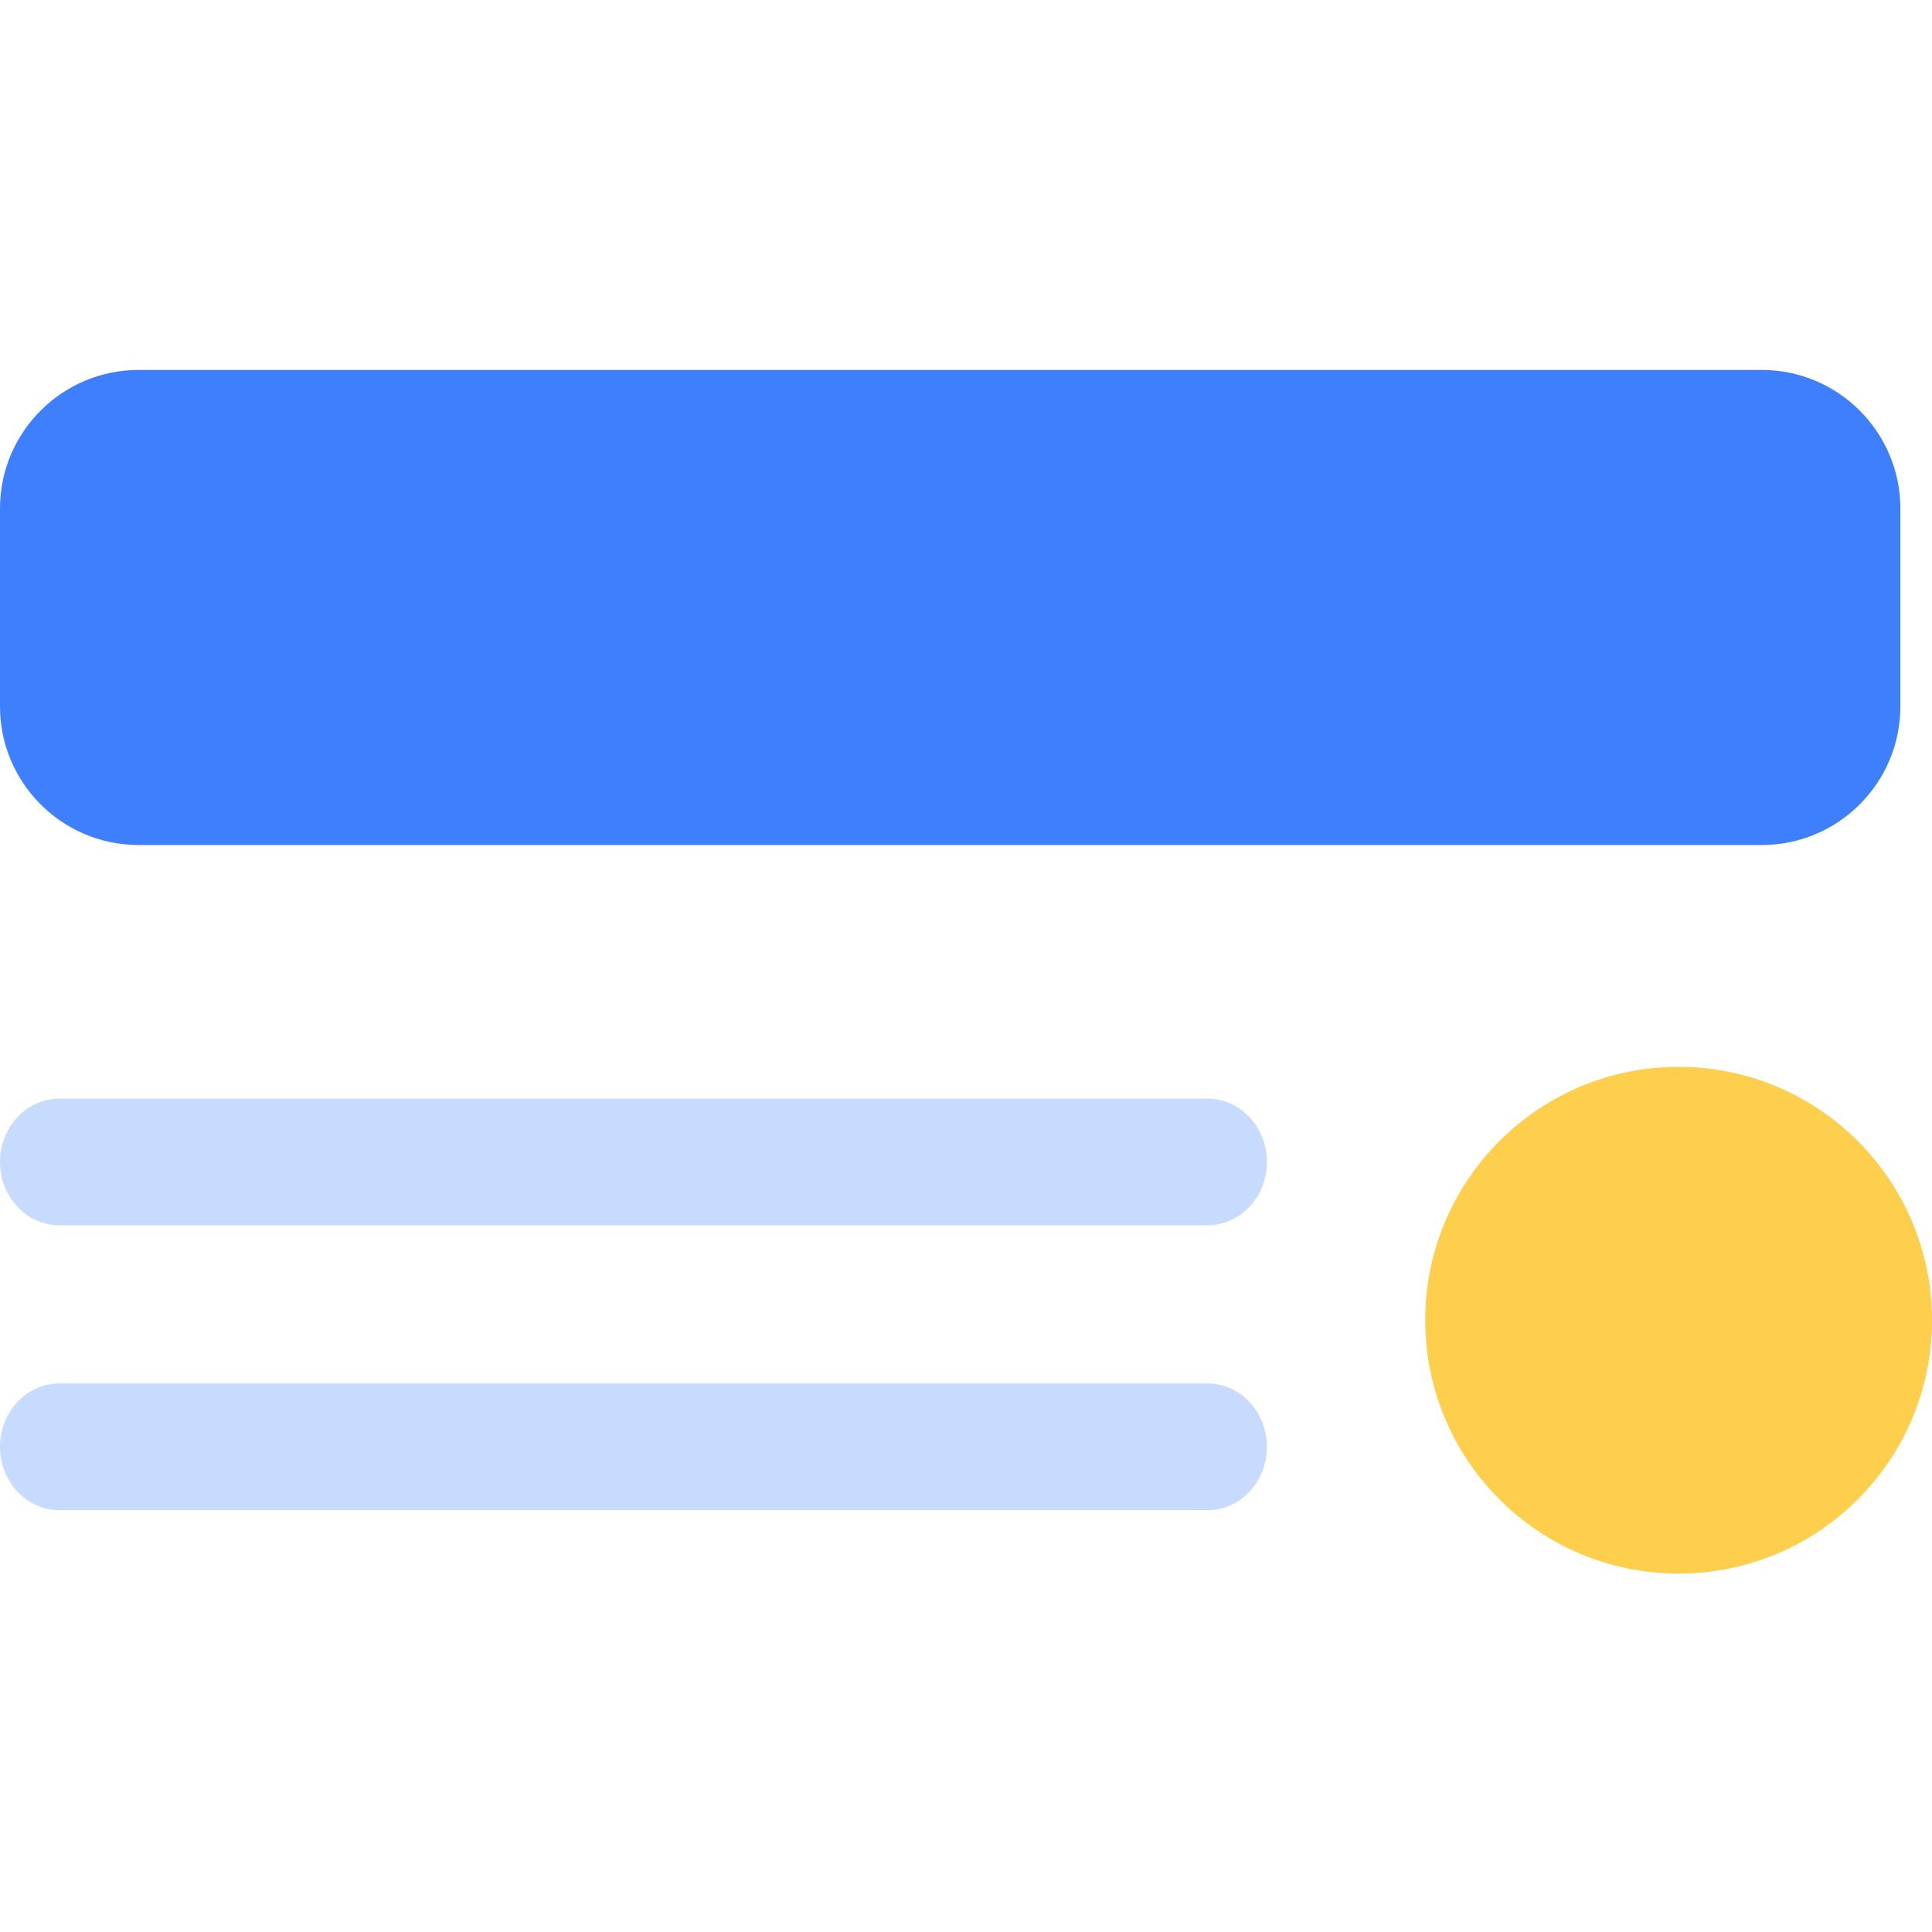
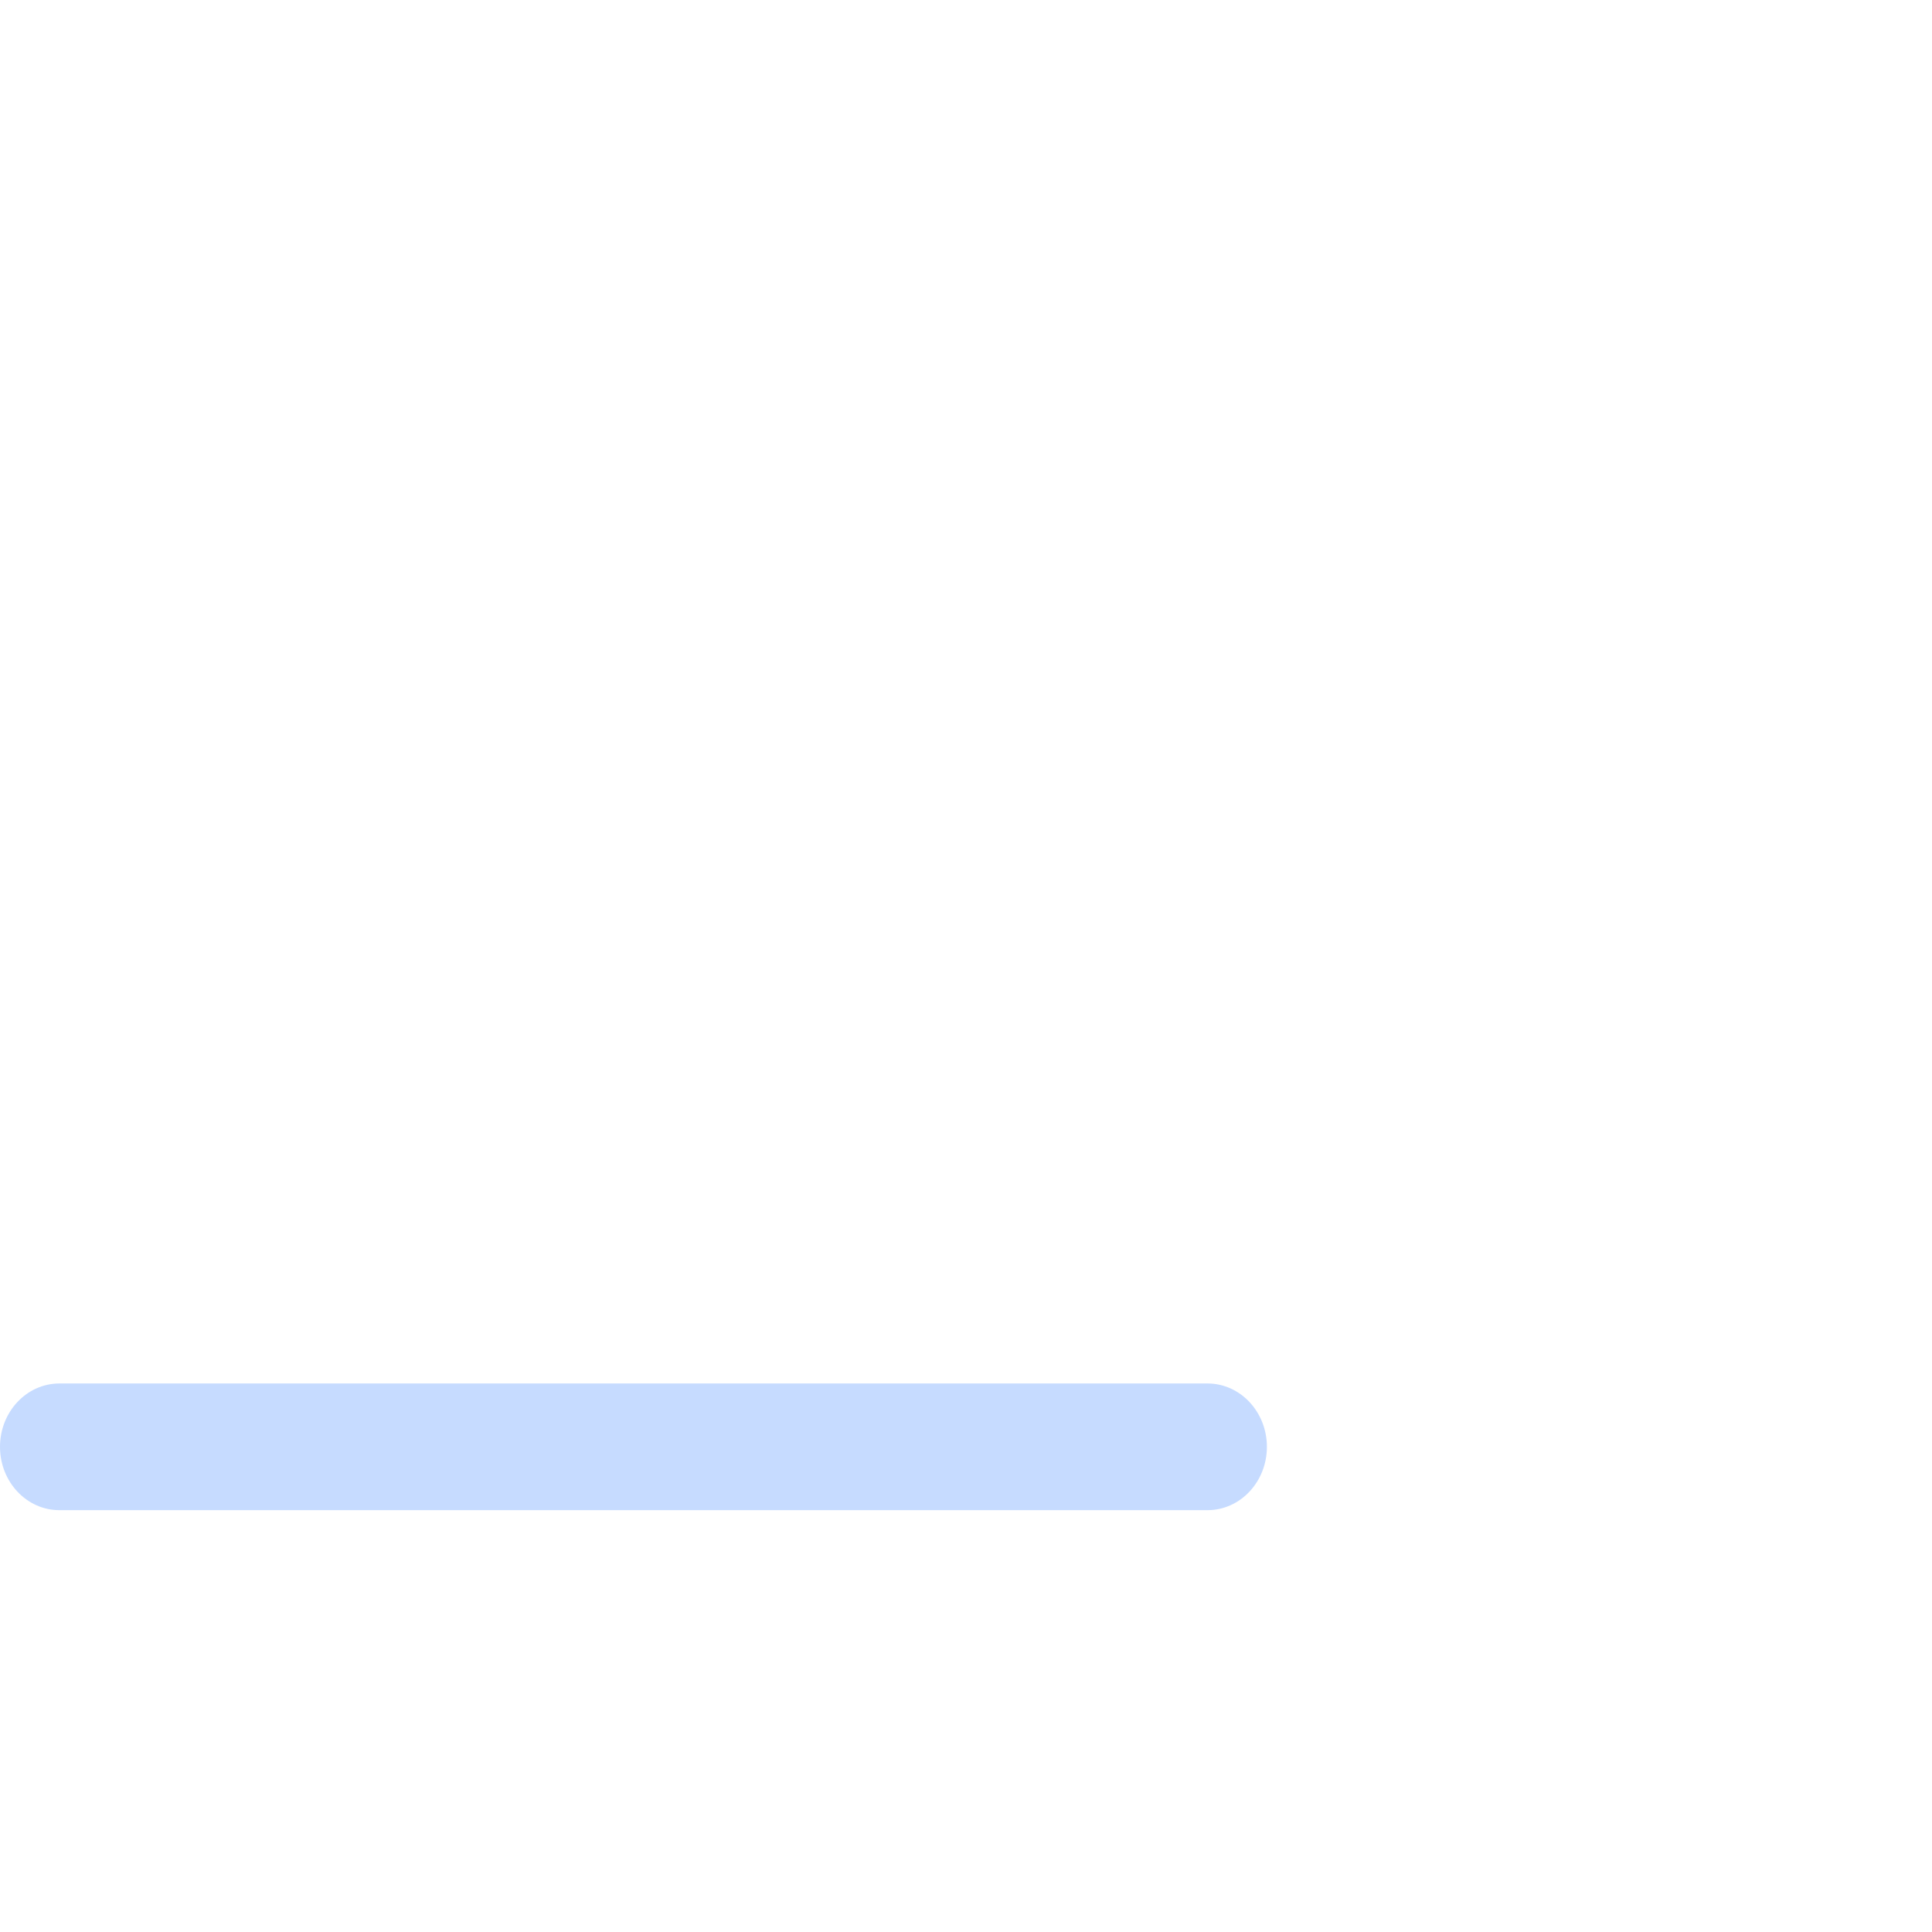
<svg xmlns="http://www.w3.org/2000/svg" width="47" height="47" viewBox="0 0 47 47" fill="none">
  <g id="description">
    <g id="Group 112006">
-       <path id="Vector" d="M42.859 9H3.371C1.512 9 0 10.512 0 12.371V17.186C0 19.045 1.512 20.557 3.371 20.557H42.859C44.718 20.557 46.23 19.045 46.23 17.186V12.371C46.23 10.512 44.718 9 42.859 9Z" fill="#3D7FFC" />
-       <path id="Vector_2" d="M1.445 29.808H29.375C30.172 29.808 30.82 29.118 30.82 28.267C30.82 27.417 30.172 26.727 29.375 26.727H1.445C0.647 26.727 0 27.417 0 28.267C0 29.118 0.647 29.808 1.445 29.808Z" fill="#C6DBFF" />
      <path id="Vector_3" d="M1.445 36.738H29.375C30.172 36.738 30.82 36.048 30.82 35.197C30.82 34.347 30.172 33.656 29.375 33.656H1.445C0.647 33.656 0 34.347 0 35.197C0 36.048 0.647 36.738 1.445 36.738Z" fill="#C6DBFF" />
-       <path id="Vector_4" d="M40.836 38.281C44.24 38.281 47 35.521 47 32.117C47 28.713 44.24 25.953 40.836 25.953C37.432 25.953 34.672 28.713 34.672 32.117C34.672 35.521 37.432 38.281 40.836 38.281Z" fill="#FECE4D" />
    </g>
  </g>
</svg>